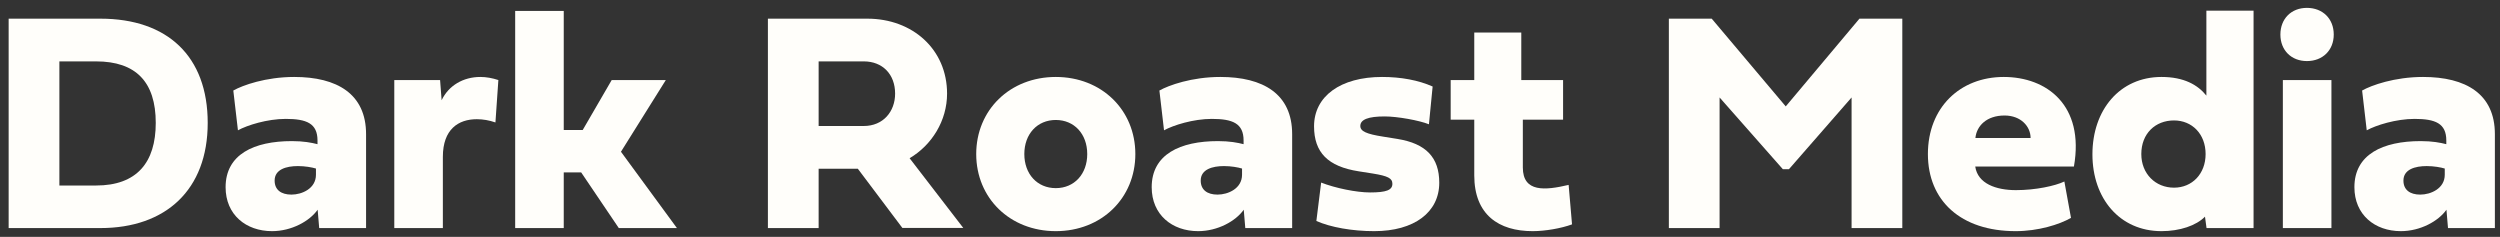
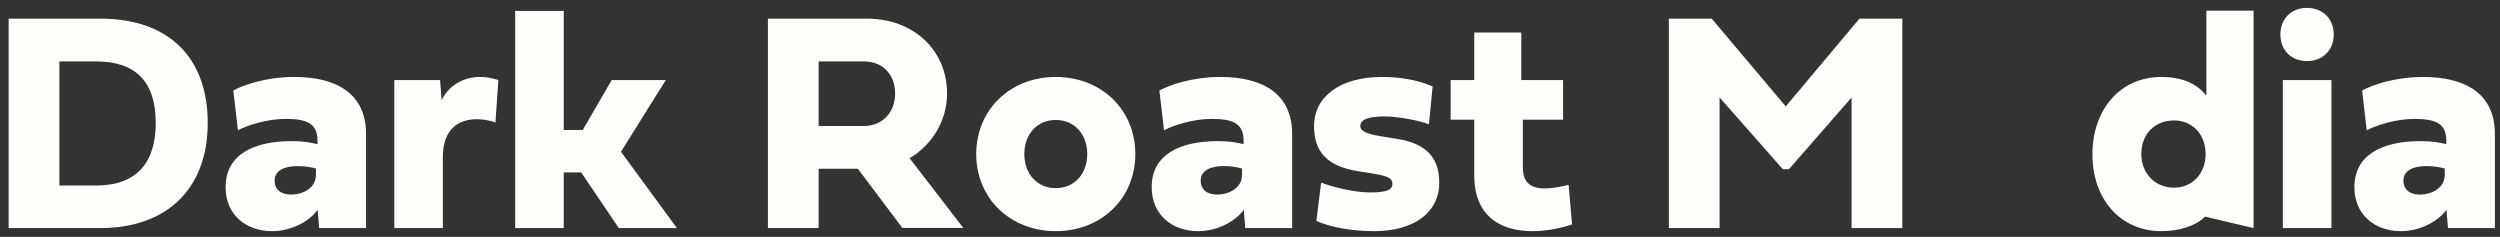
<svg xmlns="http://www.w3.org/2000/svg" width="285px" height="27px" viewBox="0 0 285 27" version="1.1">
  <rect x="0" y="0" width="285" height="27" fill="#333333" stroke="none" />
  <title>Dark Roast Media</title>
  <g id="Mobile" stroke="none" stroke-width="1" fill="none" fill-rule="evenodd">
    <g id="Dark-Roast-Media" transform="translate(0.986, 0.898)" fill="#FFFEFA" fill-rule="nonzero">
      <path d="M10.459,25.102 C17.912,25.102 22.693,20.742 22.693,13.113 C22.693,5.52 18.105,1.23 10.459,1.23 L0,1.23 L0,25.102 L10.459,25.102 Z M9.967,6.1 C14.502,6.1 16.77,8.438 16.77,13.113 C16.77,17.631 14.607,20.25 9.967,20.25 L5.783,20.25 L5.783,6.1 L9.967,6.1 Z" id="Shape" />
      <path d="M26.139,13.957 C27.193,13.377 29.479,12.656 31.588,12.656 C33.961,12.656 35.209,13.166 35.209,15.117 L35.209,15.539 C34.523,15.363 33.609,15.188 32.291,15.188 C27.967,15.188 24.732,16.699 24.732,20.443 C24.732,23.59 27.07,25.453 30.023,25.453 C32.256,25.453 34.312,24.311 35.227,23.01 L35.402,25.102 L40.746,25.102 L40.746,14.396 C40.746,9.809 37.441,7.875 32.555,7.875 C29.32,7.875 26.666,8.824 25.611,9.422 L26.139,13.957 Z M32.238,21.287 C31.061,21.287 30.322,20.742 30.322,19.688 C30.322,18.404 31.658,18.035 32.977,18.035 C33.785,18.035 34.576,18.176 35.033,18.316 L35.033,19.02 C35.033,20.602 33.434,21.287 32.238,21.287 Z" id="Shape" />
      <path d="M49.359,10.529 L49.184,8.227 L43.963,8.227 L43.963,25.102 L49.5,25.102 L49.5,16.98 C49.5,13.834 51.275,12.691 53.367,12.691 C54.07,12.691 54.791,12.814 55.494,13.061 L55.828,8.227 C55.125,7.998 54.439,7.875 53.771,7.875 C51.82,7.875 50.15,8.859 49.359,10.529 Z" id="Path" />
      <polygon id="Path" points="63.281 0.352 57.744 0.352 57.744 25.102 63.281 25.102 63.281 18.756 65.268 18.756 69.557 25.102 76.184 25.102 69.803 16.4 74.918 8.227 68.748 8.227 65.443 13.922 63.281 13.922" />
      <path d="M92.338,18.334 L96.803,18.334 L101.883,25.084 L108.826,25.084 L102.709,17.139 C105.24,15.645 106.98,12.867 106.98,9.773 C106.98,4.729 103.043,1.23 97.893,1.23 L86.555,1.23 L86.555,25.102 L92.338,25.102 L92.338,18.334 Z M97.488,6.1 C99.615,6.1 101.057,7.559 101.057,9.773 C101.057,11.83 99.686,13.465 97.488,13.465 L92.338,13.465 L92.338,6.1 L97.488,6.1 Z" id="Shape" />
      <path d="M119.373,7.875 C114.152,7.875 110.303,11.637 110.303,16.664 C110.303,21.691 114.152,25.453 119.373,25.453 C124.594,25.453 128.443,21.691 128.443,16.664 C128.443,11.637 124.594,7.875 119.373,7.875 Z M119.373,12.779 C121.482,12.779 122.959,14.379 122.959,16.664 C122.959,18.949 121.482,20.549 119.373,20.549 C117.264,20.549 115.787,18.949 115.787,16.664 C115.787,14.379 117.264,12.779 119.373,12.779 Z" id="Shape" />
      <path d="M131.713,13.957 C132.768,13.377 135.053,12.656 137.162,12.656 C139.535,12.656 140.783,13.166 140.783,15.117 L140.783,15.539 C140.098,15.363 139.184,15.188 137.865,15.188 C133.541,15.188 130.307,16.699 130.307,20.443 C130.307,23.59 132.645,25.453 135.598,25.453 C137.83,25.453 139.887,24.311 140.801,23.01 L140.977,25.102 L146.32,25.102 L146.32,14.396 C146.32,9.809 143.016,7.875 138.129,7.875 C134.895,7.875 132.24,8.824 131.186,9.422 L131.713,13.957 Z M137.812,21.287 C136.635,21.287 135.896,20.742 135.896,19.688 C135.896,18.404 137.232,18.035 138.551,18.035 C139.359,18.035 140.15,18.176 140.607,18.316 L140.607,19.02 C140.607,20.602 139.008,21.287 137.812,21.287 Z" id="Shape" />
      <path d="M163.09,19.934 C163.09,17.051 161.578,15.469 158.326,14.941 L156.691,14.678 C154.775,14.379 154.09,14.062 154.09,13.465 C154.09,12.727 154.986,12.375 156.867,12.375 C158.326,12.375 160.84,12.832 161.912,13.271 L162.334,8.965 C160.717,8.244 158.73,7.875 156.568,7.875 C151.84,7.875 148.816,10.072 148.816,13.5 C148.816,16.488 150.398,18.088 153.914,18.633 L155.479,18.879 C157.236,19.16 157.746,19.424 157.746,20.057 C157.746,20.777 157.043,21.041 155.197,21.041 C153.65,21.041 151.242,20.549 149.625,19.916 L149.08,24.293 C150.697,25.014 153.176,25.453 155.672,25.453 C160.225,25.453 163.09,23.309 163.09,19.934 Z" id="Path" />
      <path d="M177.205,12.744 L177.205,8.227 L172.441,8.227 L172.441,2.812 L167.08,2.812 L167.08,8.227 L164.391,8.227 L164.391,12.744 L167.08,12.744 L167.08,19.09 C167.08,23.59 169.875,25.453 173.742,25.453 C175.148,25.453 176.994,25.137 178.225,24.68 L177.838,20.18 C175.166,20.812 172.617,21.059 172.617,18.193 L172.617,12.744 L177.205,12.744 Z" id="Path" />
      <polygon id="Path" points="189.264 1.23 189.264 25.102 195.047 25.102 195.047 10.213 202.254 18.387 202.957 18.387 210.094 10.213 210.094 25.102 215.877 25.102 215.877 1.23 210.99 1.23 202.588 11.232 194.15 1.23" />
-       <path d="M224.209,14.836 C224.35,13.447 225.492,12.27 227.531,12.27 C229.395,12.27 230.502,13.518 230.502,14.836 L224.209,14.836 Z M234.352,19.793 C233.279,20.303 231.064,20.777 228.832,20.777 C226.564,20.777 224.473,20.039 224.191,18.088 L235.441,18.088 C236.672,11.092 232.33,7.875 227.443,7.875 C222.469,7.875 218.795,11.355 218.795,16.664 C218.795,21.973 222.539,25.453 228.797,25.453 C231.381,25.453 233.789,24.697 235.107,23.941 L234.352,19.793 Z" id="Shape" />
-       <path d="M255.92,25.102 L255.92,0.316 L250.541,0.316 L250.541,10.002 C249.557,8.771 247.975,7.875 245.426,7.875 C240.662,7.875 237.551,11.637 237.551,16.699 C237.551,21.727 240.662,25.453 245.426,25.453 C247.518,25.453 249.381,24.82 250.383,23.801 L250.559,25.102 L255.92,25.102 Z M246.85,12.832 C248.924,12.832 250.453,14.396 250.453,16.664 C250.453,18.914 248.924,20.496 246.85,20.496 C244.74,20.496 243.123,18.914 243.123,16.664 C243.123,14.326 244.723,12.832 246.85,12.832 Z" id="Shape" />
+       <path d="M255.92,25.102 L255.92,0.316 L250.541,0.316 L250.541,10.002 C249.557,8.771 247.975,7.875 245.426,7.875 C240.662,7.875 237.551,11.637 237.551,16.699 C237.551,21.727 240.662,25.453 245.426,25.453 C247.518,25.453 249.381,24.82 250.383,23.801 L255.92,25.102 Z M246.85,12.832 C248.924,12.832 250.453,14.396 250.453,16.664 C250.453,18.914 248.924,20.496 246.85,20.496 C244.74,20.496 243.123,18.914 243.123,16.664 C243.123,14.326 244.723,12.832 246.85,12.832 Z" id="Shape" />
      <path d="M264.797,8.227 L259.26,8.227 L259.26,25.102 L264.797,25.102 L264.797,8.227 Z M262.002,6.064 C263.795,6.064 265.061,4.834 265.061,3.041 C265.061,1.23 263.795,0 262.002,0 C260.209,0 258.979,1.248 258.979,3.041 C258.979,4.834 260.227,6.064 262.002,6.064 Z" id="Shape" />
      <path d="M268.822,13.957 C269.877,13.377 272.162,12.656 274.271,12.656 C276.645,12.656 277.893,13.166 277.893,15.117 L277.893,15.539 C277.207,15.363 276.293,15.188 274.975,15.188 C270.65,15.188 267.416,16.699 267.416,20.443 C267.416,23.59 269.754,25.453 272.707,25.453 C274.939,25.453 276.996,24.311 277.91,23.01 L278.086,25.102 L283.43,25.102 L283.43,14.396 C283.43,9.809 280.125,7.875 275.238,7.875 C272.004,7.875 269.35,8.824 268.295,9.422 L268.822,13.957 Z M274.922,21.287 C273.744,21.287 273.006,20.742 273.006,19.688 C273.006,18.404 274.342,18.035 275.66,18.035 C276.469,18.035 277.26,18.176 277.717,18.316 L277.717,19.02 C277.717,20.602 276.117,21.287 274.922,21.287 Z" id="Shape" />
    </g>
  </g>
</svg>